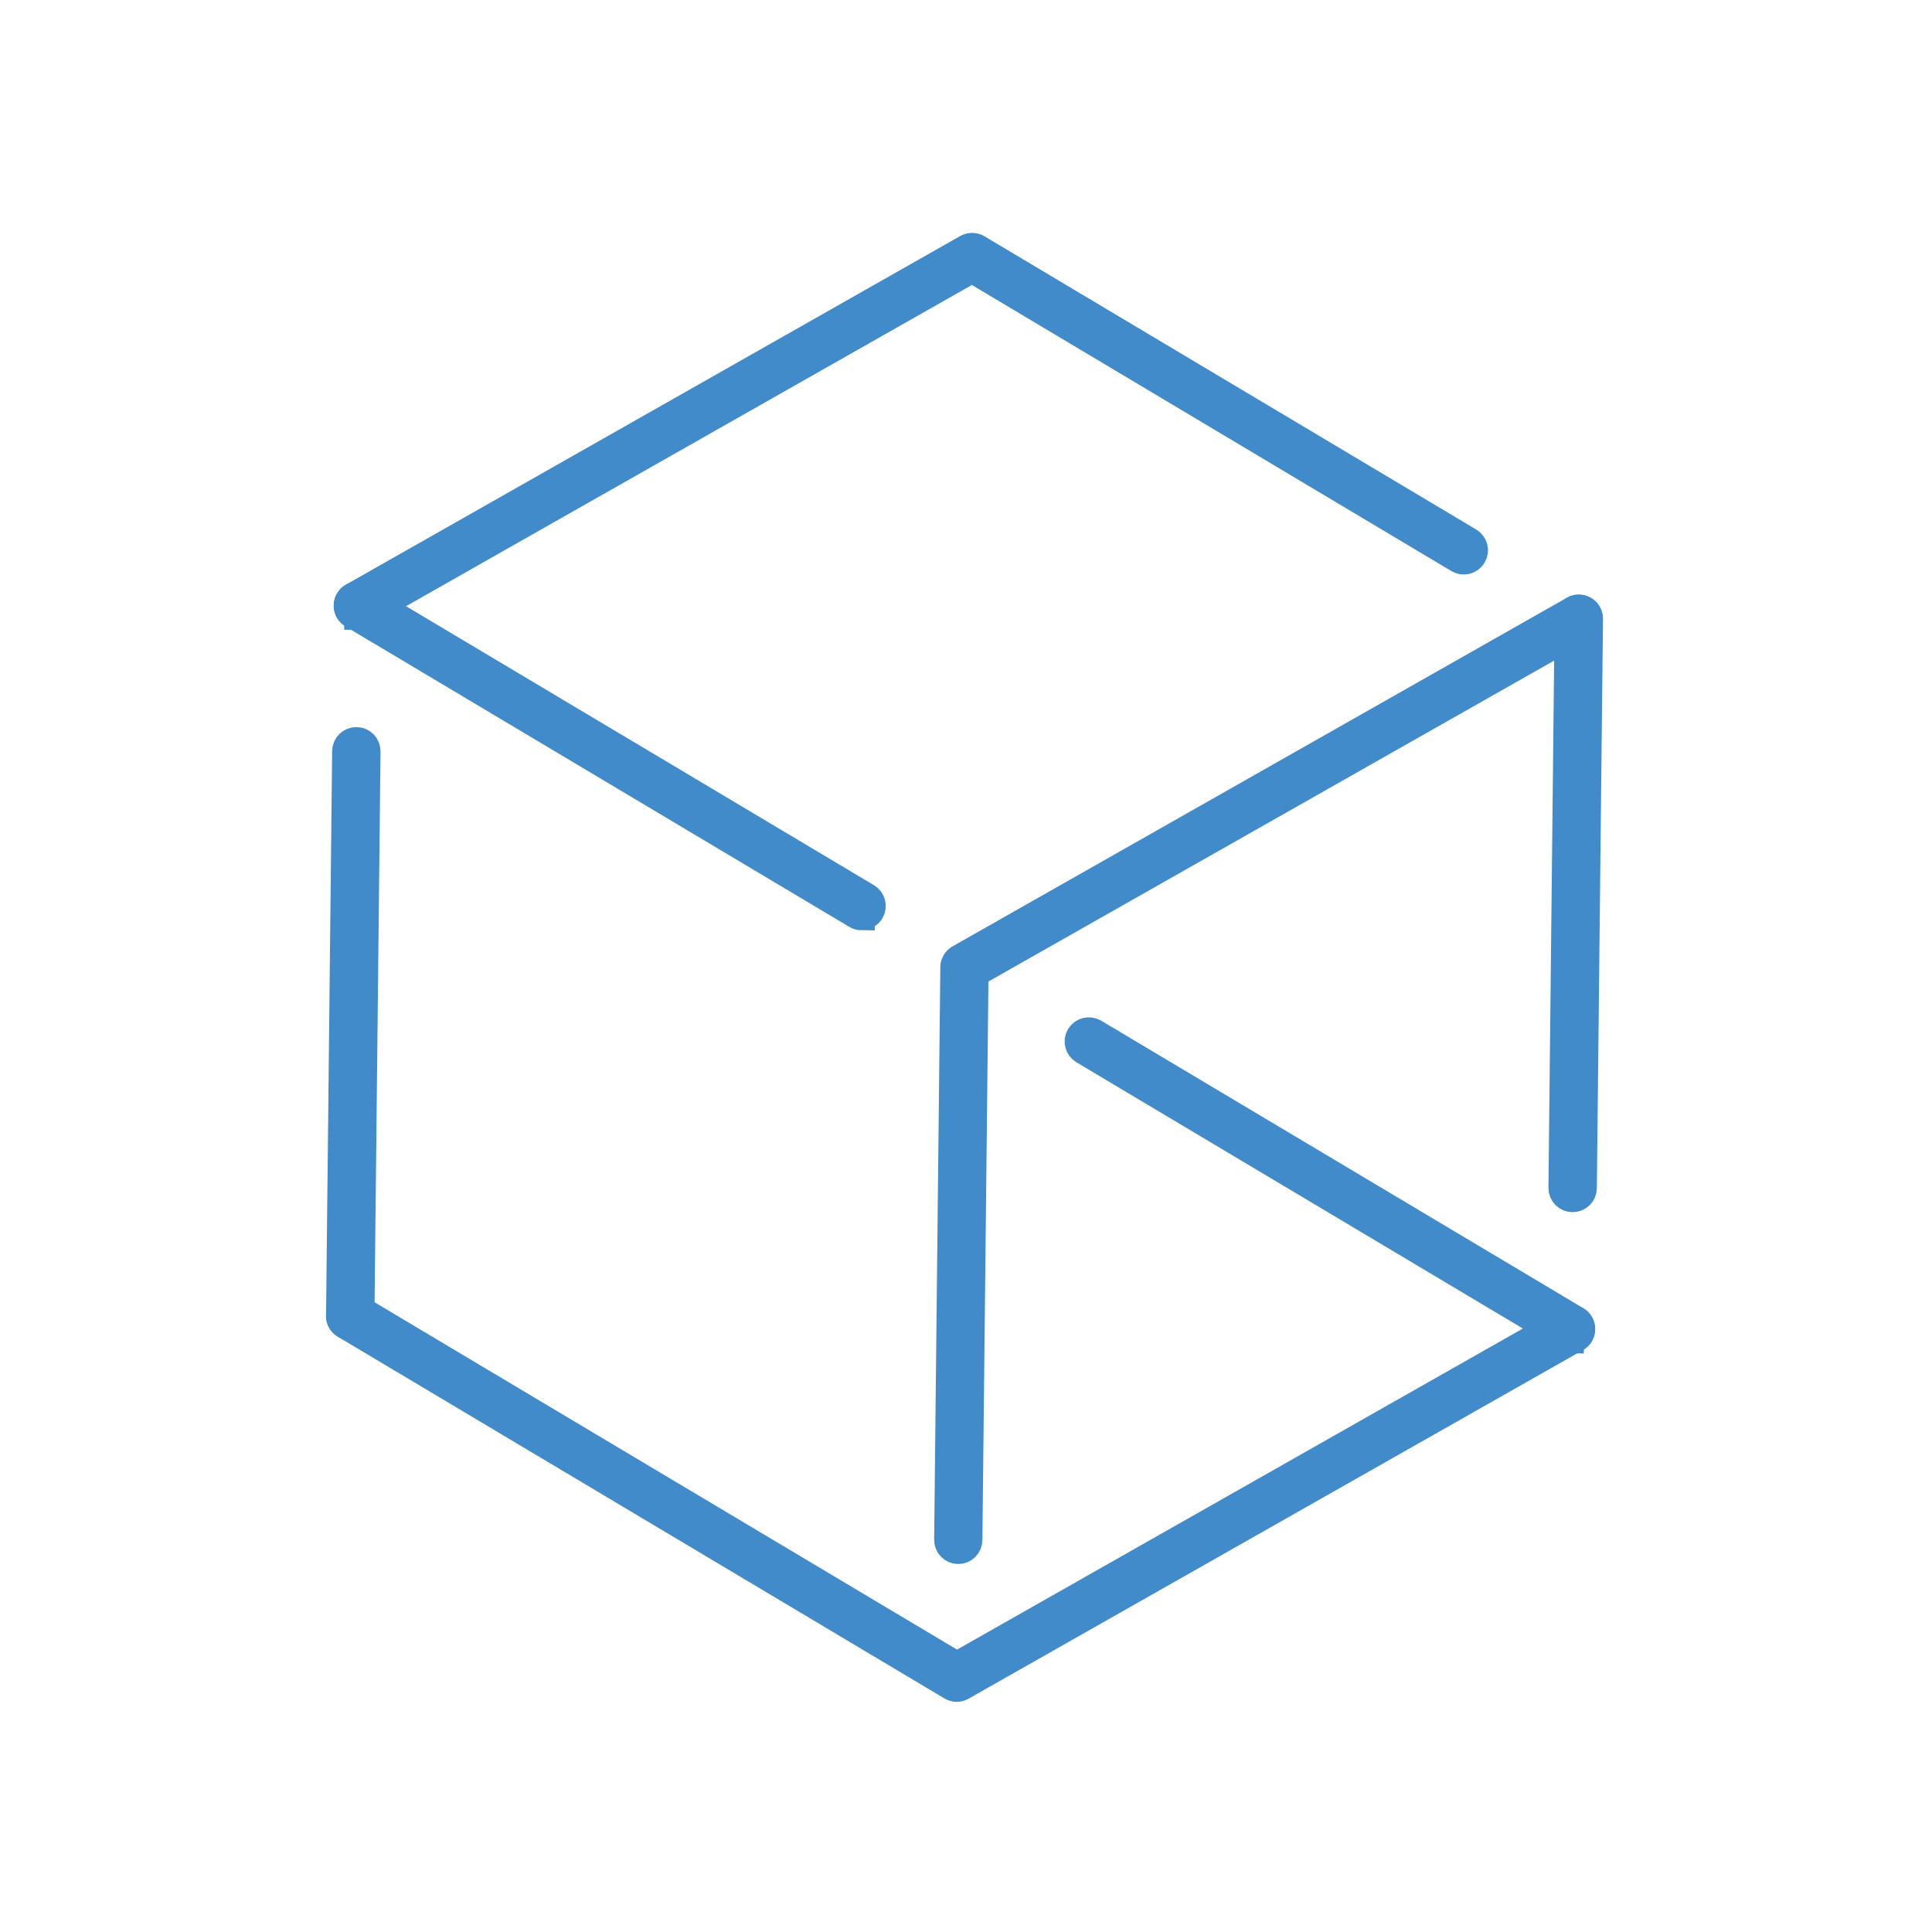
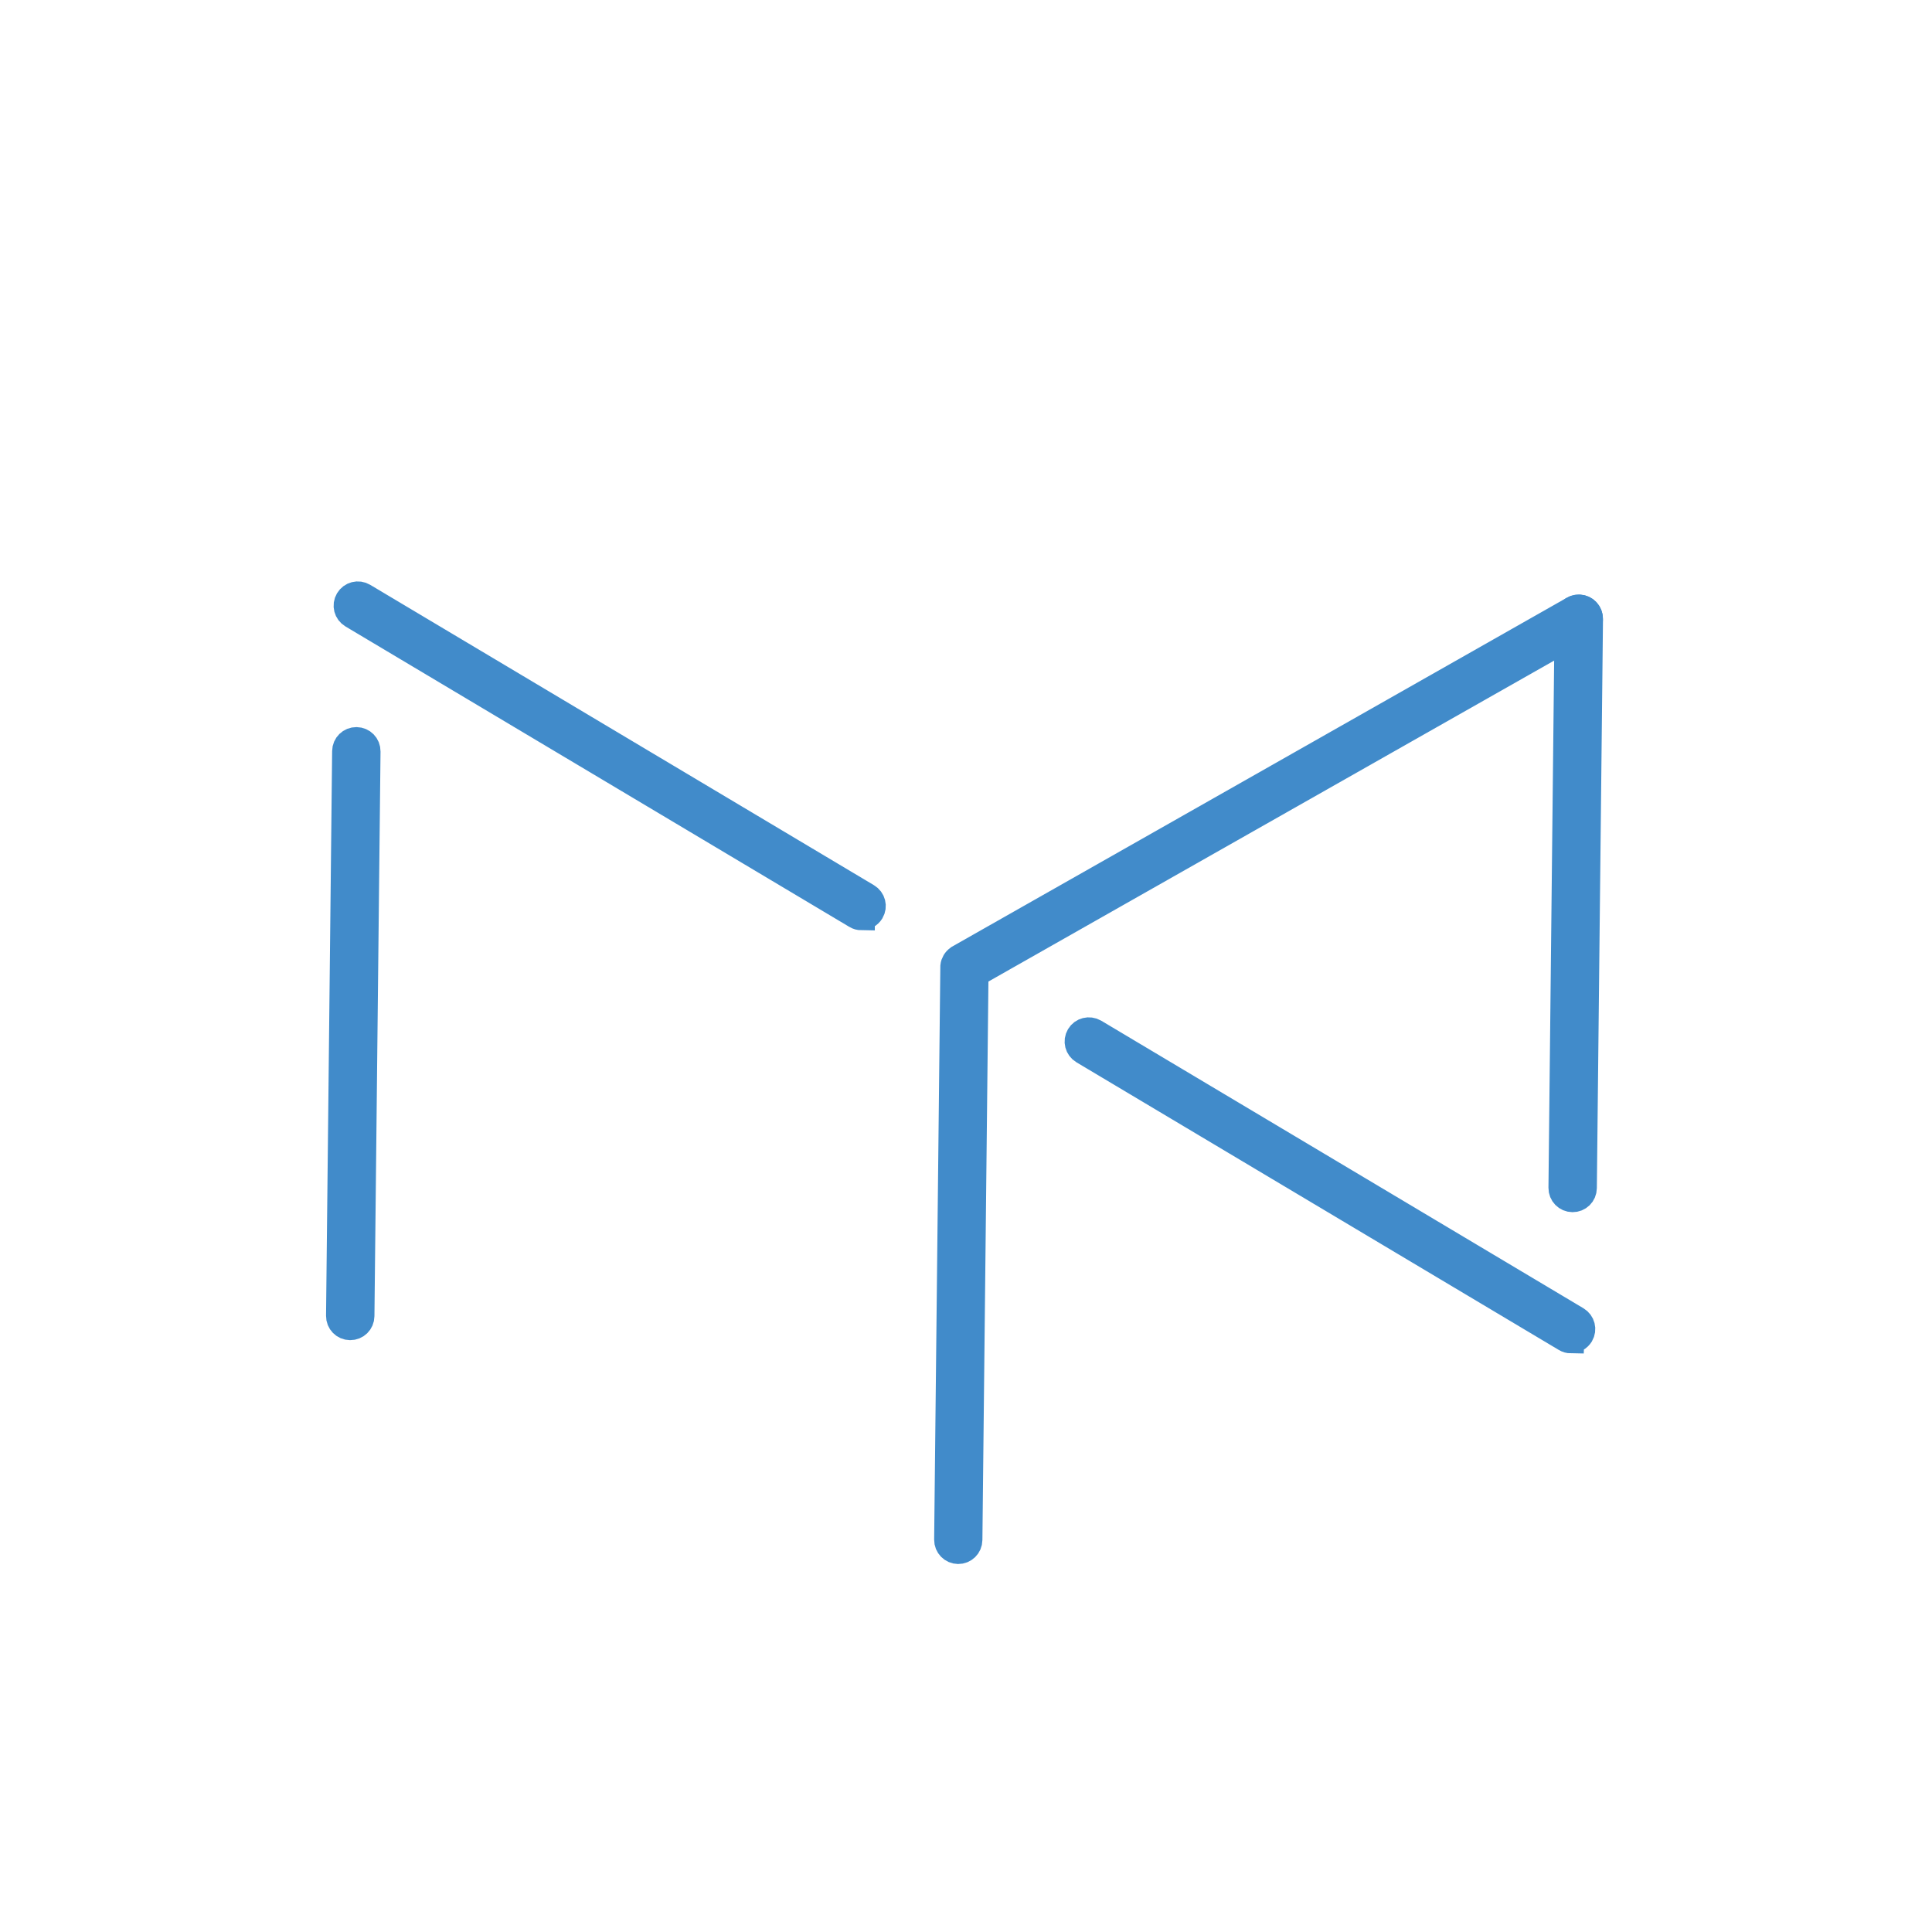
<svg xmlns="http://www.w3.org/2000/svg" width="363" height="363" viewBox="0 0 363 363" fill="none">
  <rect width="363" height="363" fill="white" />
-   <path d="M179.761 317.264C179.398 317.26 179.063 317.153 178.728 316.968L64.752 249.006C63.773 248.425 63.45 247.178 64.031 246.2C64.611 245.222 65.858 244.925 66.836 245.479L179.783 312.834L294.156 247.931C295.147 247.372 296.386 247.722 296.945 248.713C297.505 249.703 297.155 250.943 296.164 251.502L180.748 316.99C180.435 317.167 180.072 317.267 179.709 317.263L179.761 317.264ZM67.225 115.827C66.525 115.819 65.83 115.449 65.474 114.797C64.915 113.807 65.265 112.567 66.255 112.008L181.645 46.52C182.271 46.164 183.074 46.173 183.692 46.542L276.072 101.63C277.05 102.21 277.374 103.457 276.793 104.435C276.213 105.413 274.966 105.737 273.987 105.156L182.637 50.65L68.263 115.579C67.925 115.756 67.587 115.856 67.224 115.852L67.225 115.827Z" fill="#418BCA" stroke="#418BCA" stroke-width="5" stroke-miterlimit="10" />
  <path d="M295.174 251.777C294.812 251.773 294.476 251.691 294.141 251.48L203.537 197.449C202.559 196.868 202.236 195.621 202.816 194.643C203.397 193.665 204.643 193.368 205.622 193.922L296.226 247.954C297.204 248.534 297.527 249.781 296.947 250.759C296.551 251.403 295.874 251.758 295.175 251.751L295.174 251.777Z" fill="#418BCA" stroke="#418BCA" stroke-width="5" stroke-miterlimit="10" />
  <path d="M295.461 225.252C294.321 225.24 293.424 224.324 293.436 223.184L294.59 116.233C294.603 115.093 295.519 114.196 296.659 114.209C297.798 114.221 298.695 115.137 298.683 116.277L297.529 223.228C297.517 224.368 296.6 225.265 295.461 225.252Z" fill="#418BCA" stroke="#418BCA" stroke-width="5" stroke-miterlimit="10" />
  <path d="M180.039 291.361C178.9 291.349 178.003 290.432 178.015 289.293L179.175 181.772C179.175 181.772 179.177 181.616 179.178 181.538C179.207 181.254 179.313 180.97 179.445 180.738C179.603 180.481 179.787 180.276 180.048 180.097C180.1 180.046 180.178 180.021 180.231 179.97L295.621 114.482C296.611 113.923 297.851 114.273 298.41 115.263C298.969 116.254 298.619 117.493 297.629 118.053L183.229 182.955L182.082 289.336C182.07 290.476 181.153 291.373 180.013 291.361L180.039 291.361ZM65.784 249.301C64.644 249.289 63.747 248.373 63.76 247.233L64.904 141.137C64.916 139.997 65.833 139.1 66.972 139.112C68.112 139.125 69.009 140.041 68.997 141.181L67.852 247.277C67.84 248.417 66.923 249.314 65.784 249.301ZM161.869 172.285C161.506 172.281 161.17 172.2 160.836 171.989L66.19 115.556C65.212 114.975 64.889 113.729 65.469 112.75C66.05 111.772 67.297 111.449 68.275 112.029L162.92 168.462C163.899 169.043 164.222 170.29 163.641 171.268C163.246 171.911 162.569 172.266 161.869 172.259L161.869 172.285Z" fill="#418BCA" stroke="#418BCA" stroke-width="5" stroke-miterlimit="10" />
</svg>